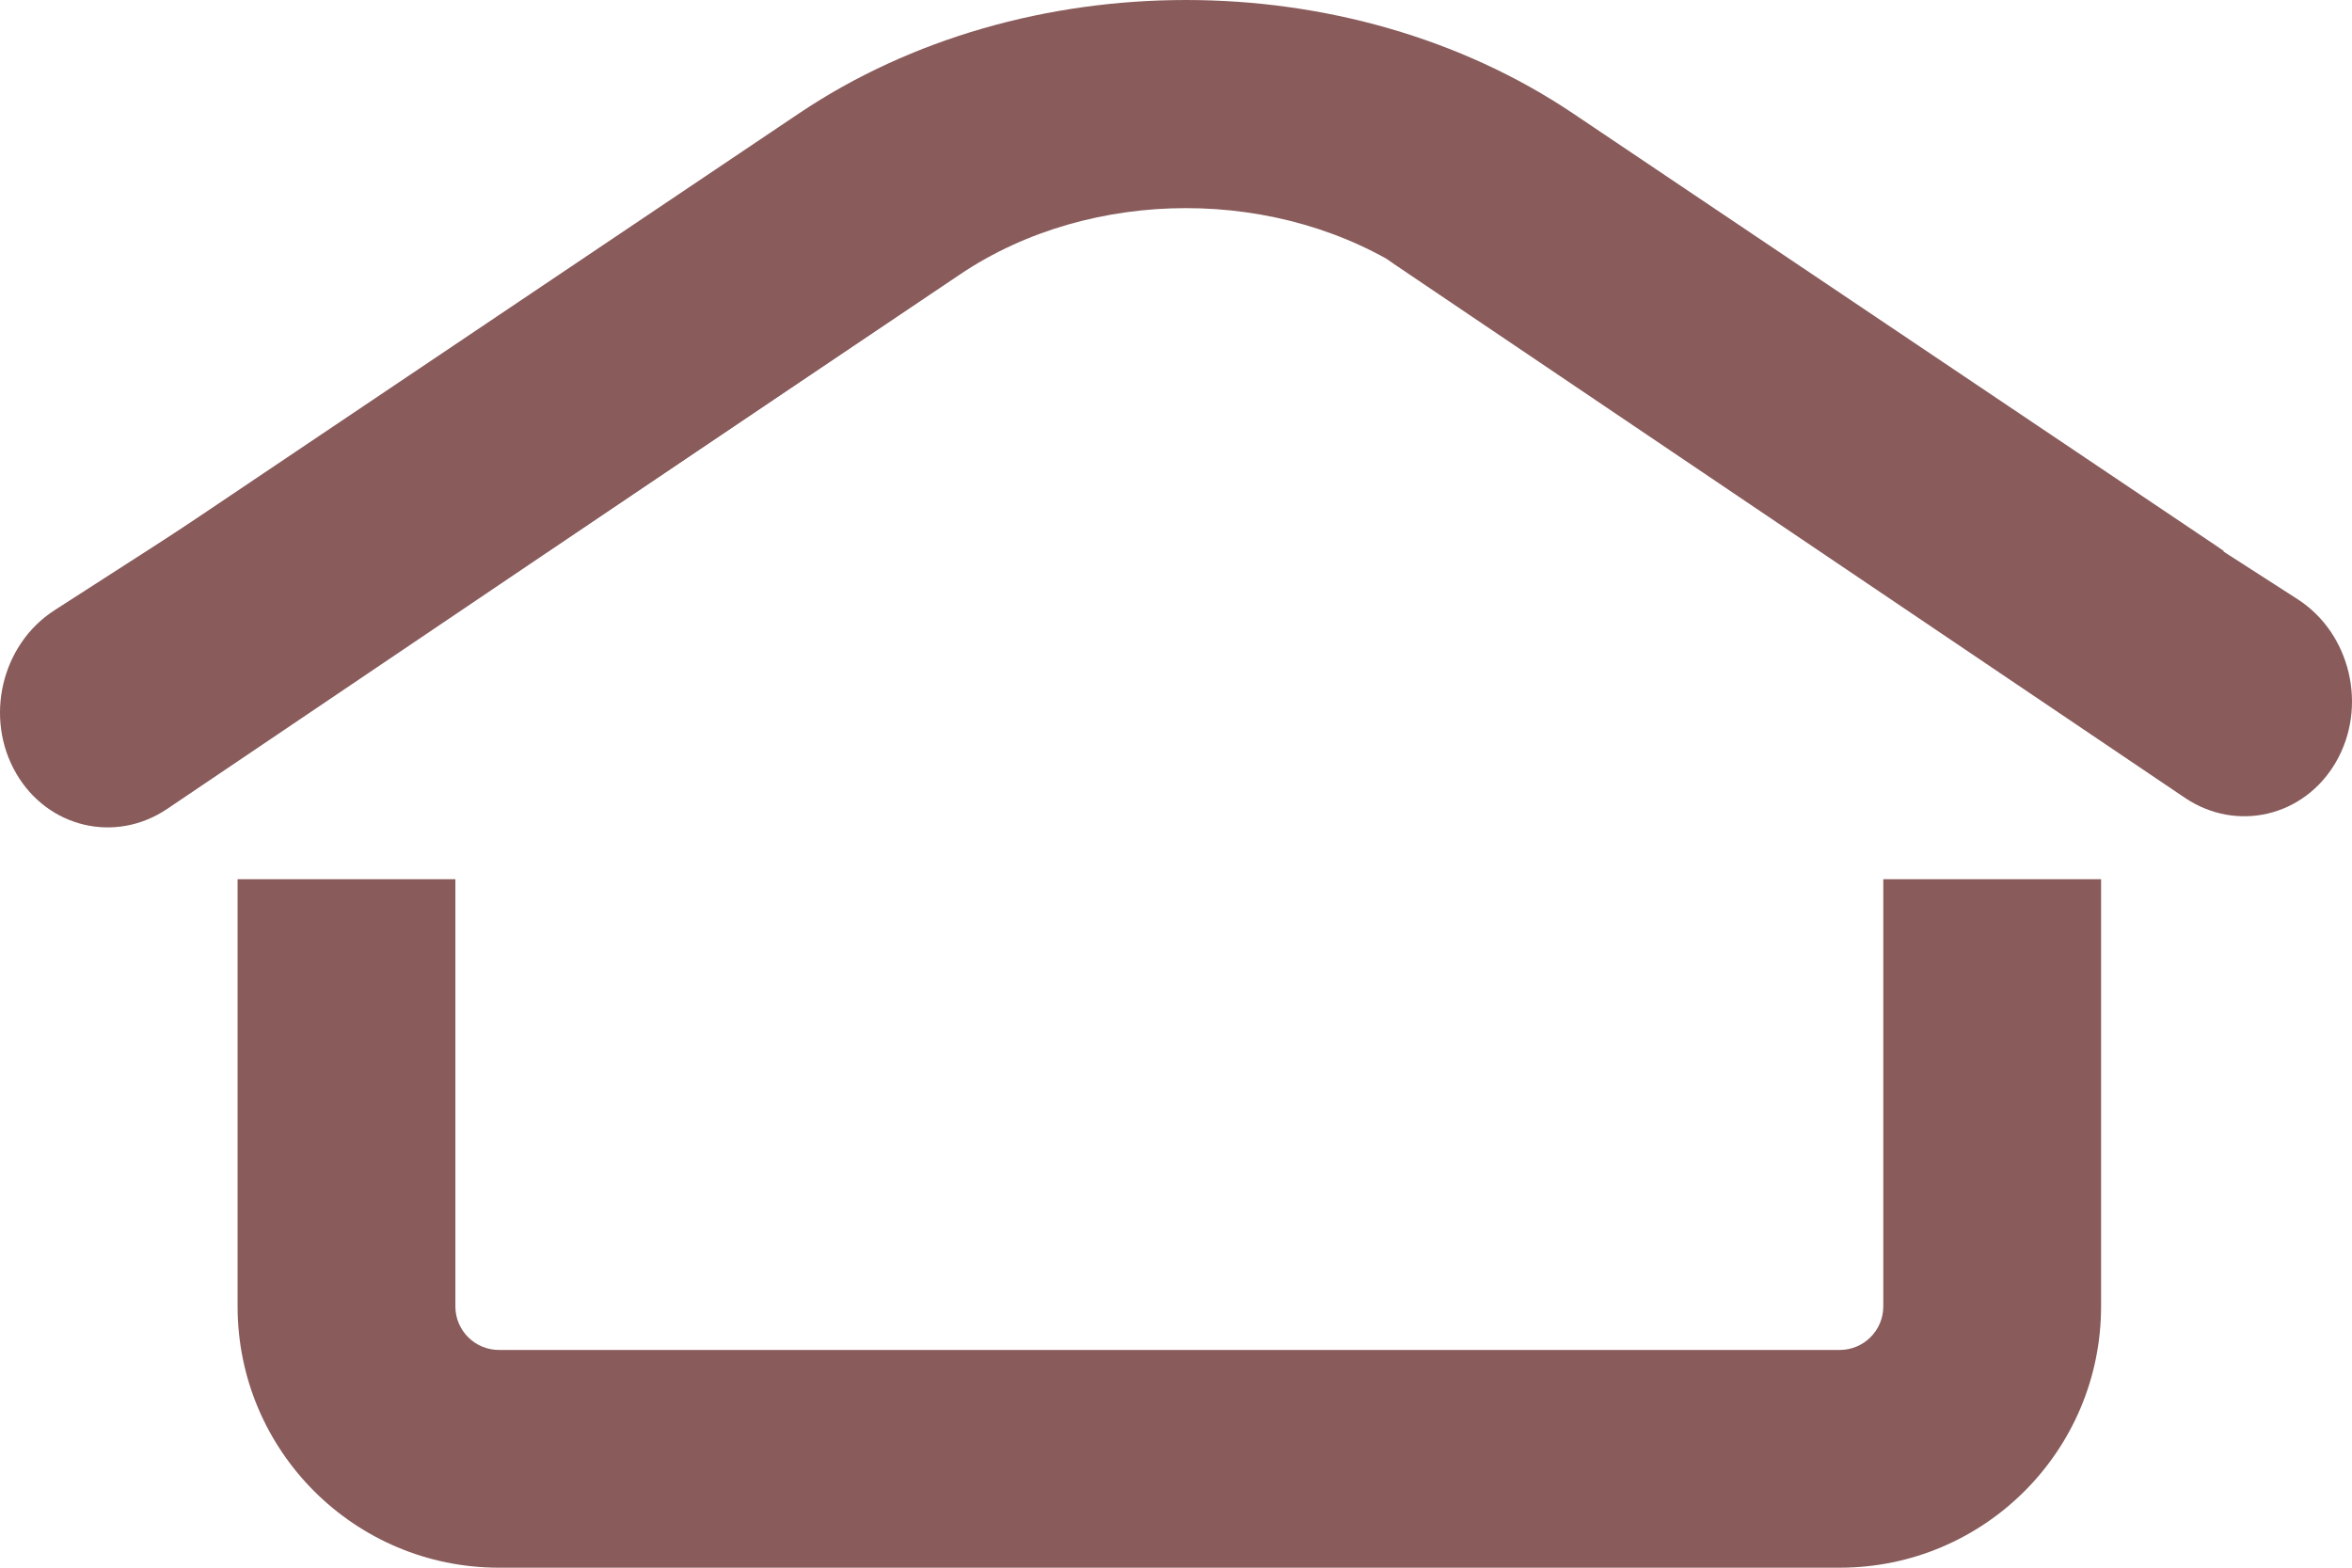
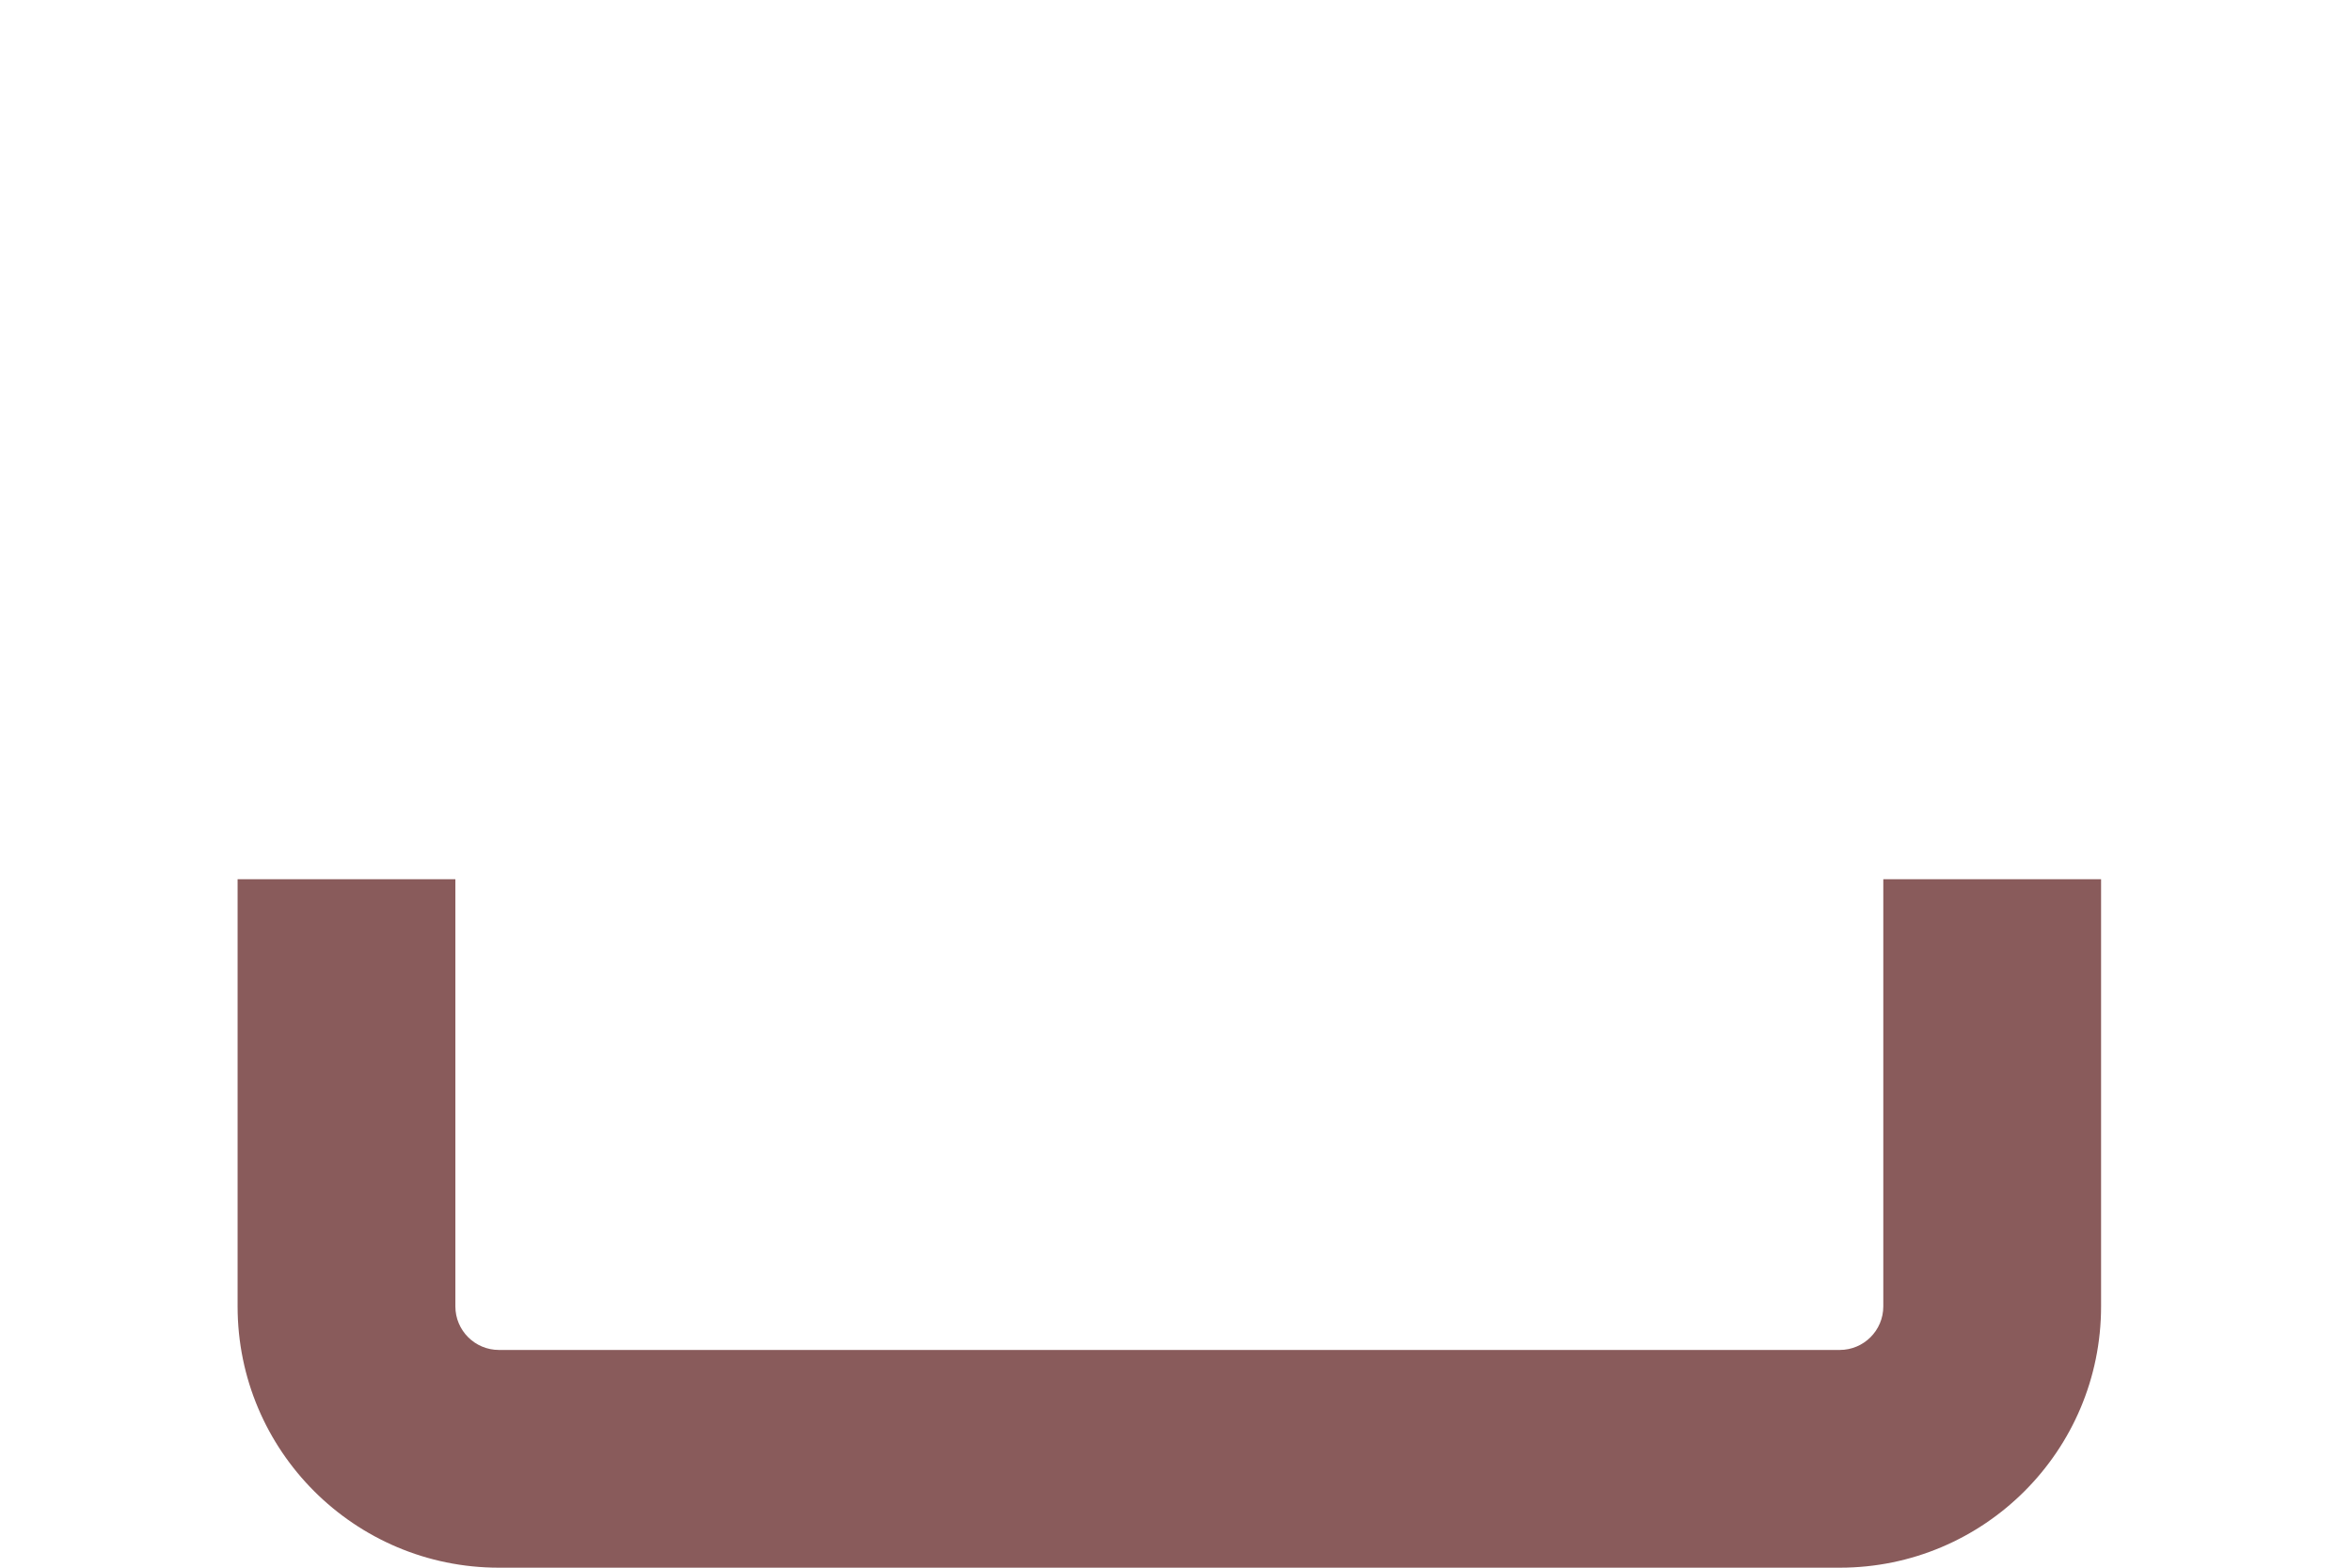
<svg xmlns="http://www.w3.org/2000/svg" width="54" height="36" viewBox="0 0 54 36" fill="none">
  <path fill-rule="evenodd" clip-rule="evenodd" d="M5.455 20.19V30C5.455 33.314 8.141 36 11.455 36H42.239C45.553 36 48.239 33.314 48.239 30L48.239 20.19H43.239L43.239 30C43.239 30.552 42.791 31 42.239 31H11.455C10.903 31 10.455 30.552 10.455 30V20.19H5.455Z" fill="#895B5B" />
-   <path d="M41.877 12.662L32.413 6.299C29.4 4.273 25.059 4.273 22.046 6.298L12.581 12.662H3.389C3.445 12.622 3.502 12.582 3.56 12.543L18.344 2.604C23.509 -0.868 30.951 -0.868 36.116 2.605L50.897 12.543C50.955 12.582 51.012 12.622 51.068 12.662H41.877Z" fill="#895B5B" />
-   <path d="M19.642 2.183C20.625 1.551 21.879 1.777 22.586 2.712C23.439 3.841 23.16 5.532 21.989 6.322L3.839 18.575C2.652 19.376 1.099 19.012 0.372 17.761C-0.367 16.49 0.03 14.799 1.252 14.013L19.642 2.183Z" fill="#895B5B" />
-   <path d="M34.358 1.928C33.375 1.296 32.121 1.521 31.414 2.457C30.561 3.586 30.84 5.277 32.011 6.067L50.161 18.319C51.348 19.121 52.901 18.756 53.628 17.505C54.367 16.235 53.97 14.543 52.748 13.758L34.358 1.928Z" fill="#895B5B" />
</svg>